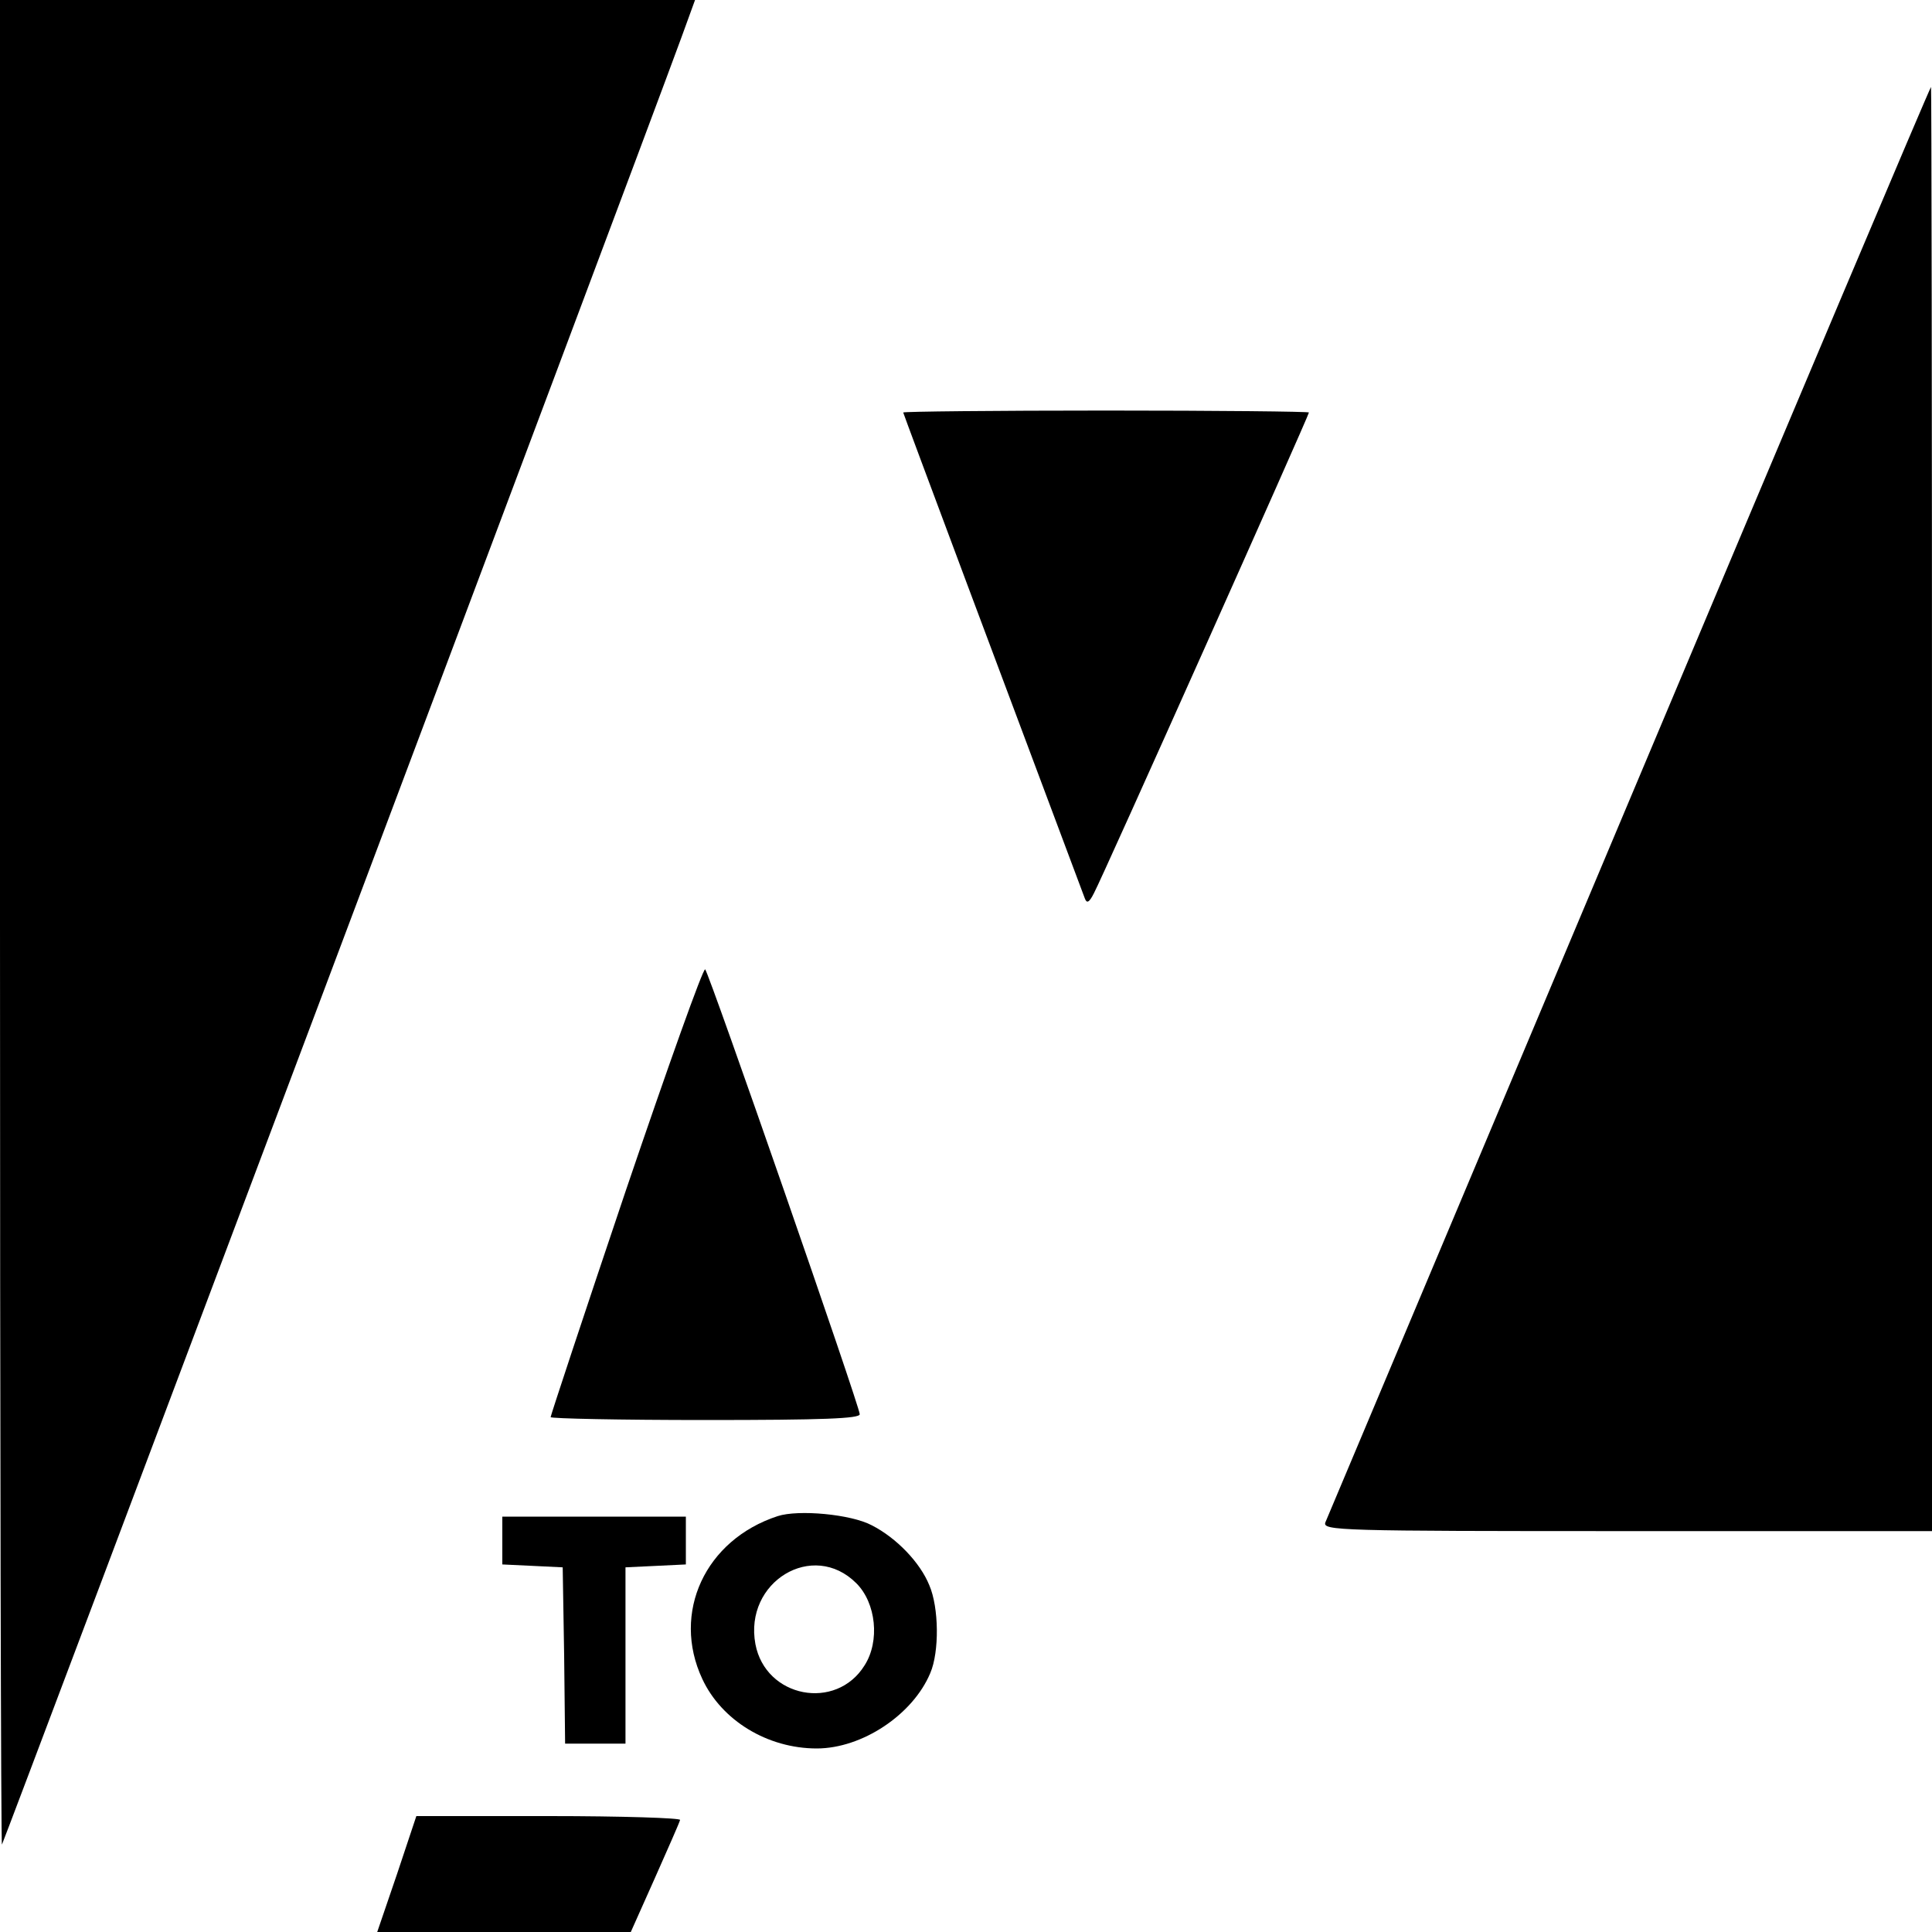
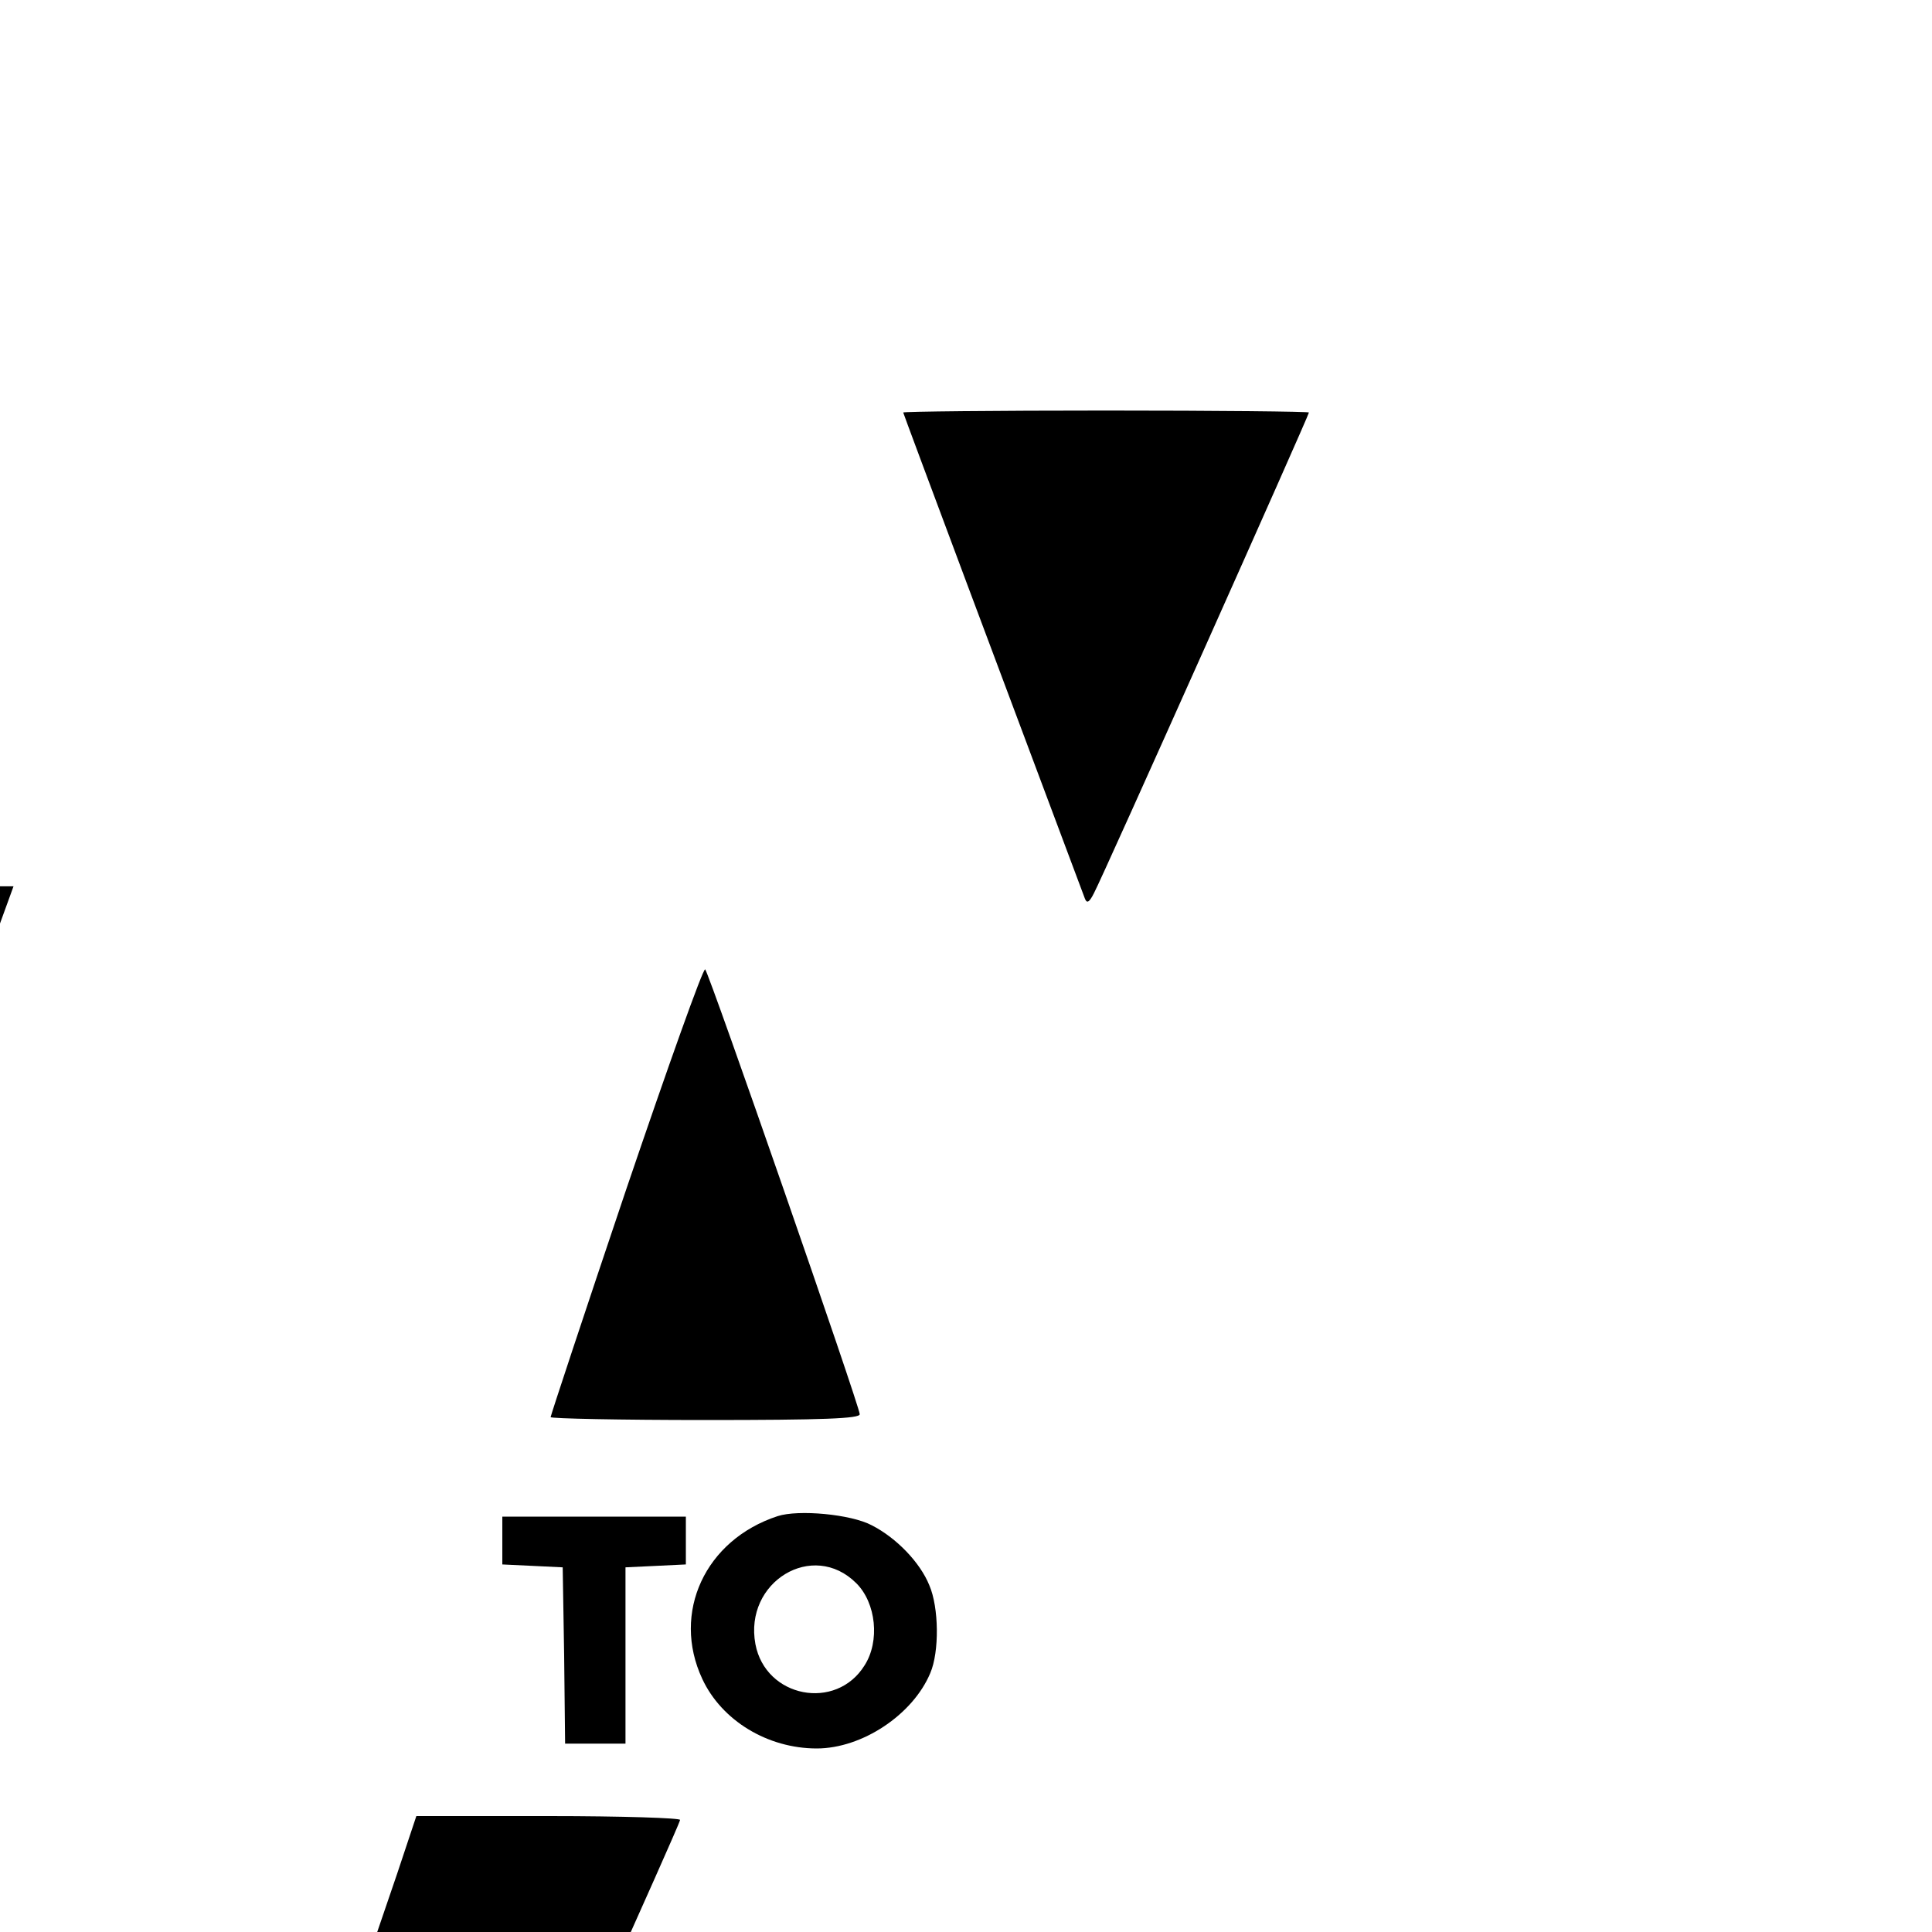
<svg xmlns="http://www.w3.org/2000/svg" version="1.0" width="400pt" height="400pt" viewBox="0 0 400 400" preserveAspectRatio="xMidYMid meet">
  <g transform="translate(0,400) scale(0.1,-0.1)" fill="#000000" stroke="none">
-     <path d="M0 2088 c0 -1051 2 -1909 4 -1907 3 3 1300 3450 1407 3742 l28 77 -719 0 -720 0 0 -1912z" />
-     <path d="M3373 2342 c-342 -812 -625 -1485 -629 -1494 -6 -17 28 -18 625 -18 l631 0 0 1495 c0 822 -1 1495 -2 1495 -2 0 -283 -665 -625 -1478z" />
+     <path d="M0 2088 l28 77 -719 0 -720 0 0 -1912z" />
    <path d="M1870 3146 c0 -2 224 -601 376 -1006 4 -11 9 -9 19 11 17 31 445 989 445 995 0 2 -189 4 -420 4 -231 0 -420 -2 -420 -4z" />
    <path d="M1296 1536 c-86 -255 -156 -467 -156 -470 0 -3 144 -6 320 -6 245 0 320 3 320 12 0 16 -311 911 -320 921 -4 4 -77 -201 -164 -457z" />
    <path d="M1610 861 c-150 -49 -220 -200 -156 -337 40 -86 135 -144 237 -144 94 0 199 70 235 156 19 44 18 136 -2 182 -19 47 -68 98 -119 124 -43 23 -152 33 -195 19z m163 -139 c41 -41 49 -120 17 -170 -59 -95 -205 -67 -226 44 -24 129 119 216 209 126z" />
    <path d="M1040 810 l0 -49 63 -3 62 -3 3 -182 2 -183 63 0 62 0 0 182 0 183 63 3 62 3 0 49 0 50 -190 0 -190 0 0 -50z" />
    <path d="M822 120 l-41 -120 263 0 262 0 50 112 c27 61 51 115 52 120 2 4 -120 8 -271 8 l-275 0 -40 -120z" />
  </g>
</svg>